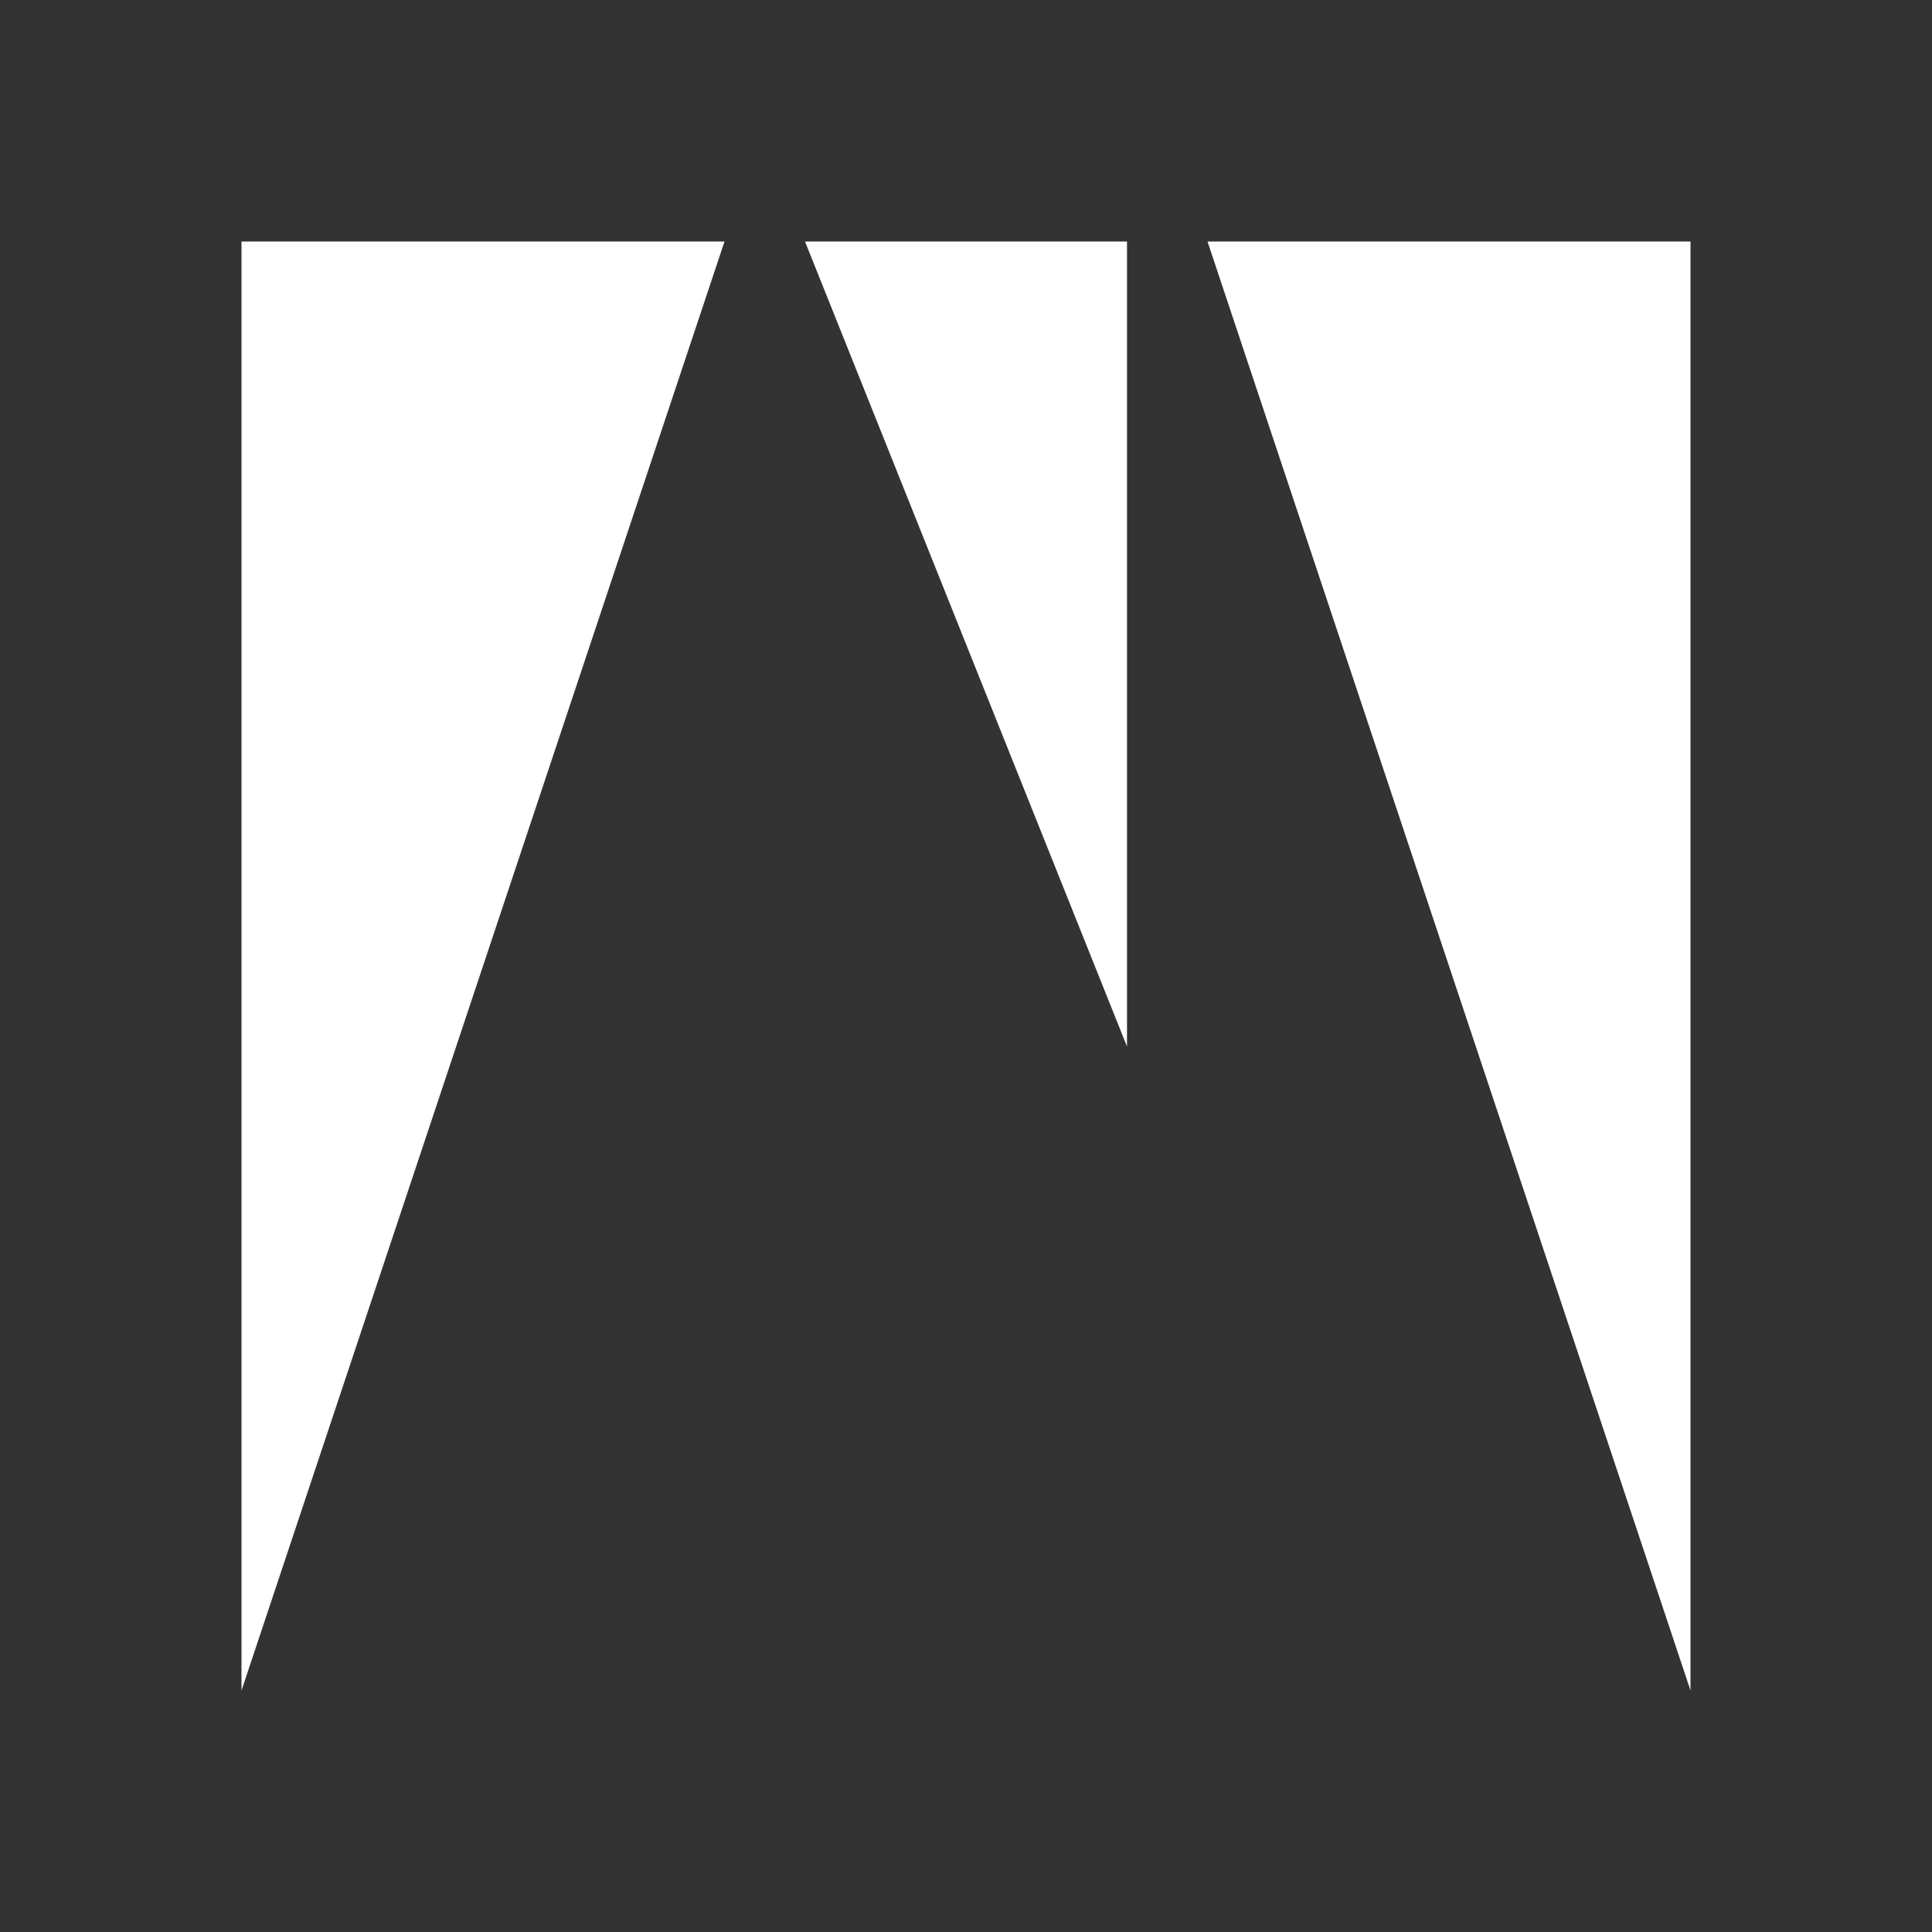
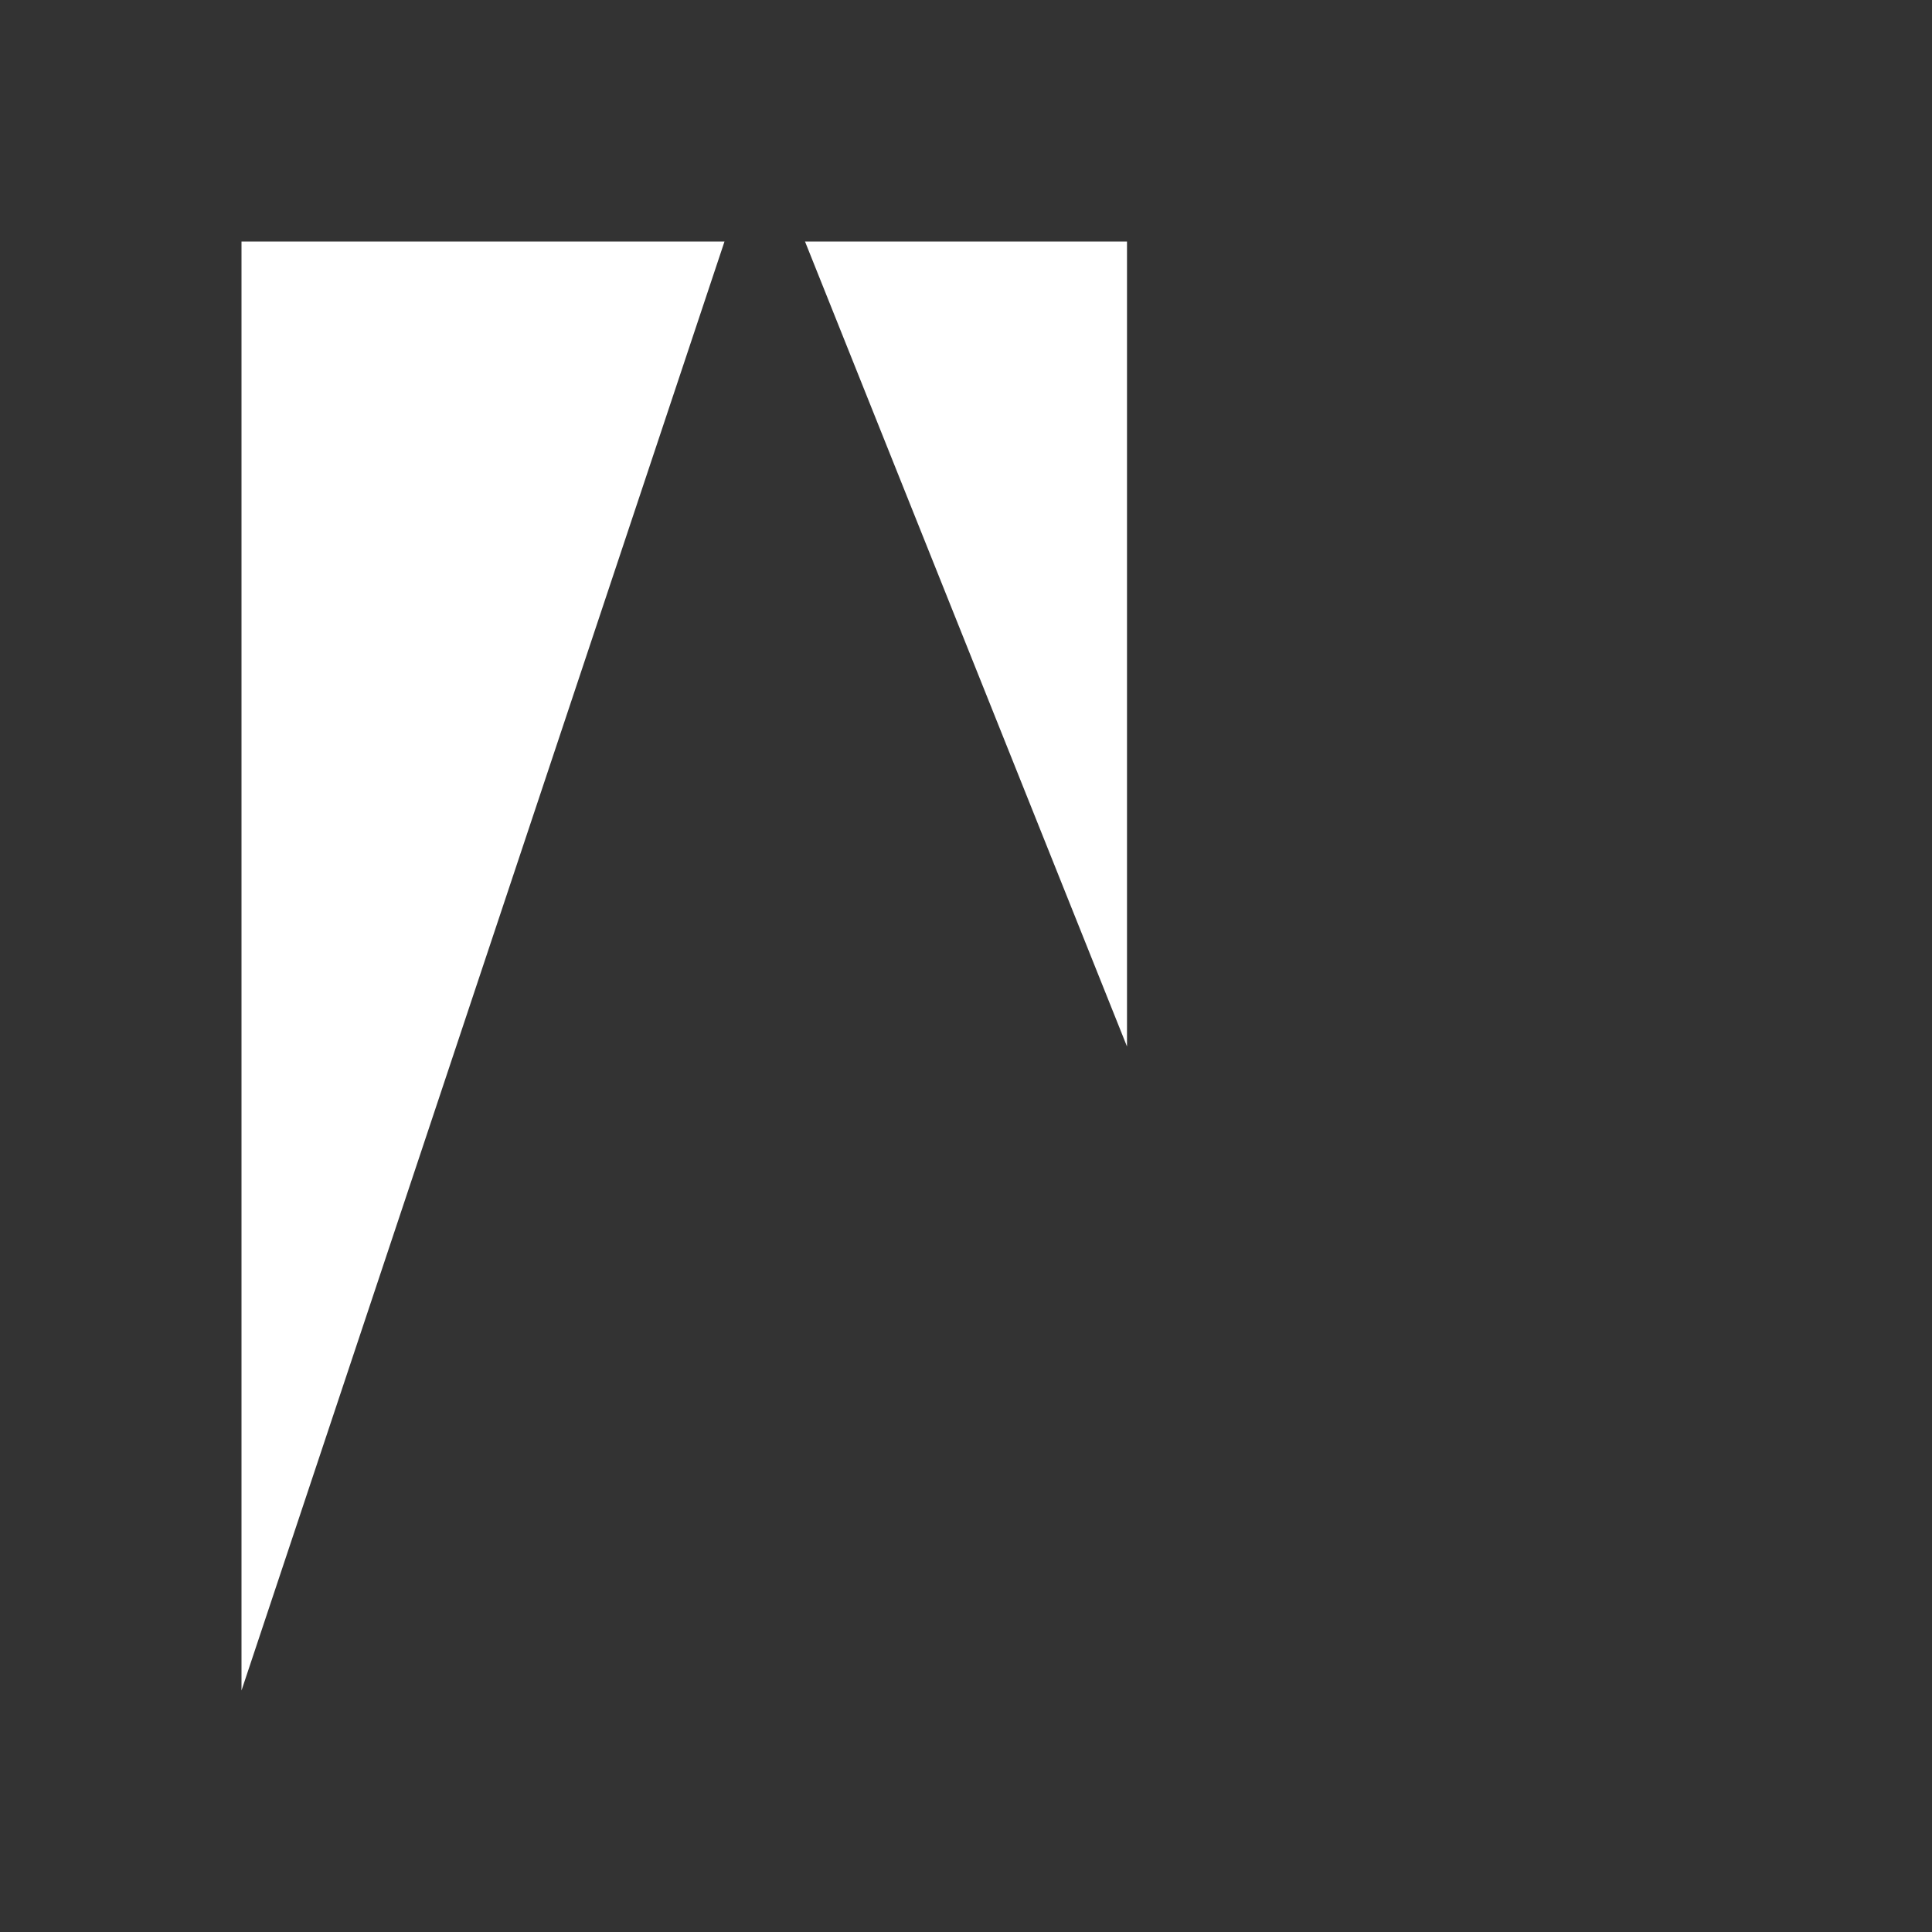
<svg xmlns="http://www.w3.org/2000/svg" width="24" height="24" viewBox="0 0 24 24" fill="#ffffff">
  <rect x="0" y="0" width="24" height="24" fill="#333333" stroke="none" />
-   <path d="M3 3H9L3 21V3ZM21 3H15L21 21V3ZM14 3H10L14 13V3Z" />
+   <path d="M3 3H9L3 21V3ZM21 3L21 21V3ZM14 3H10L14 13V3Z" />
</svg>